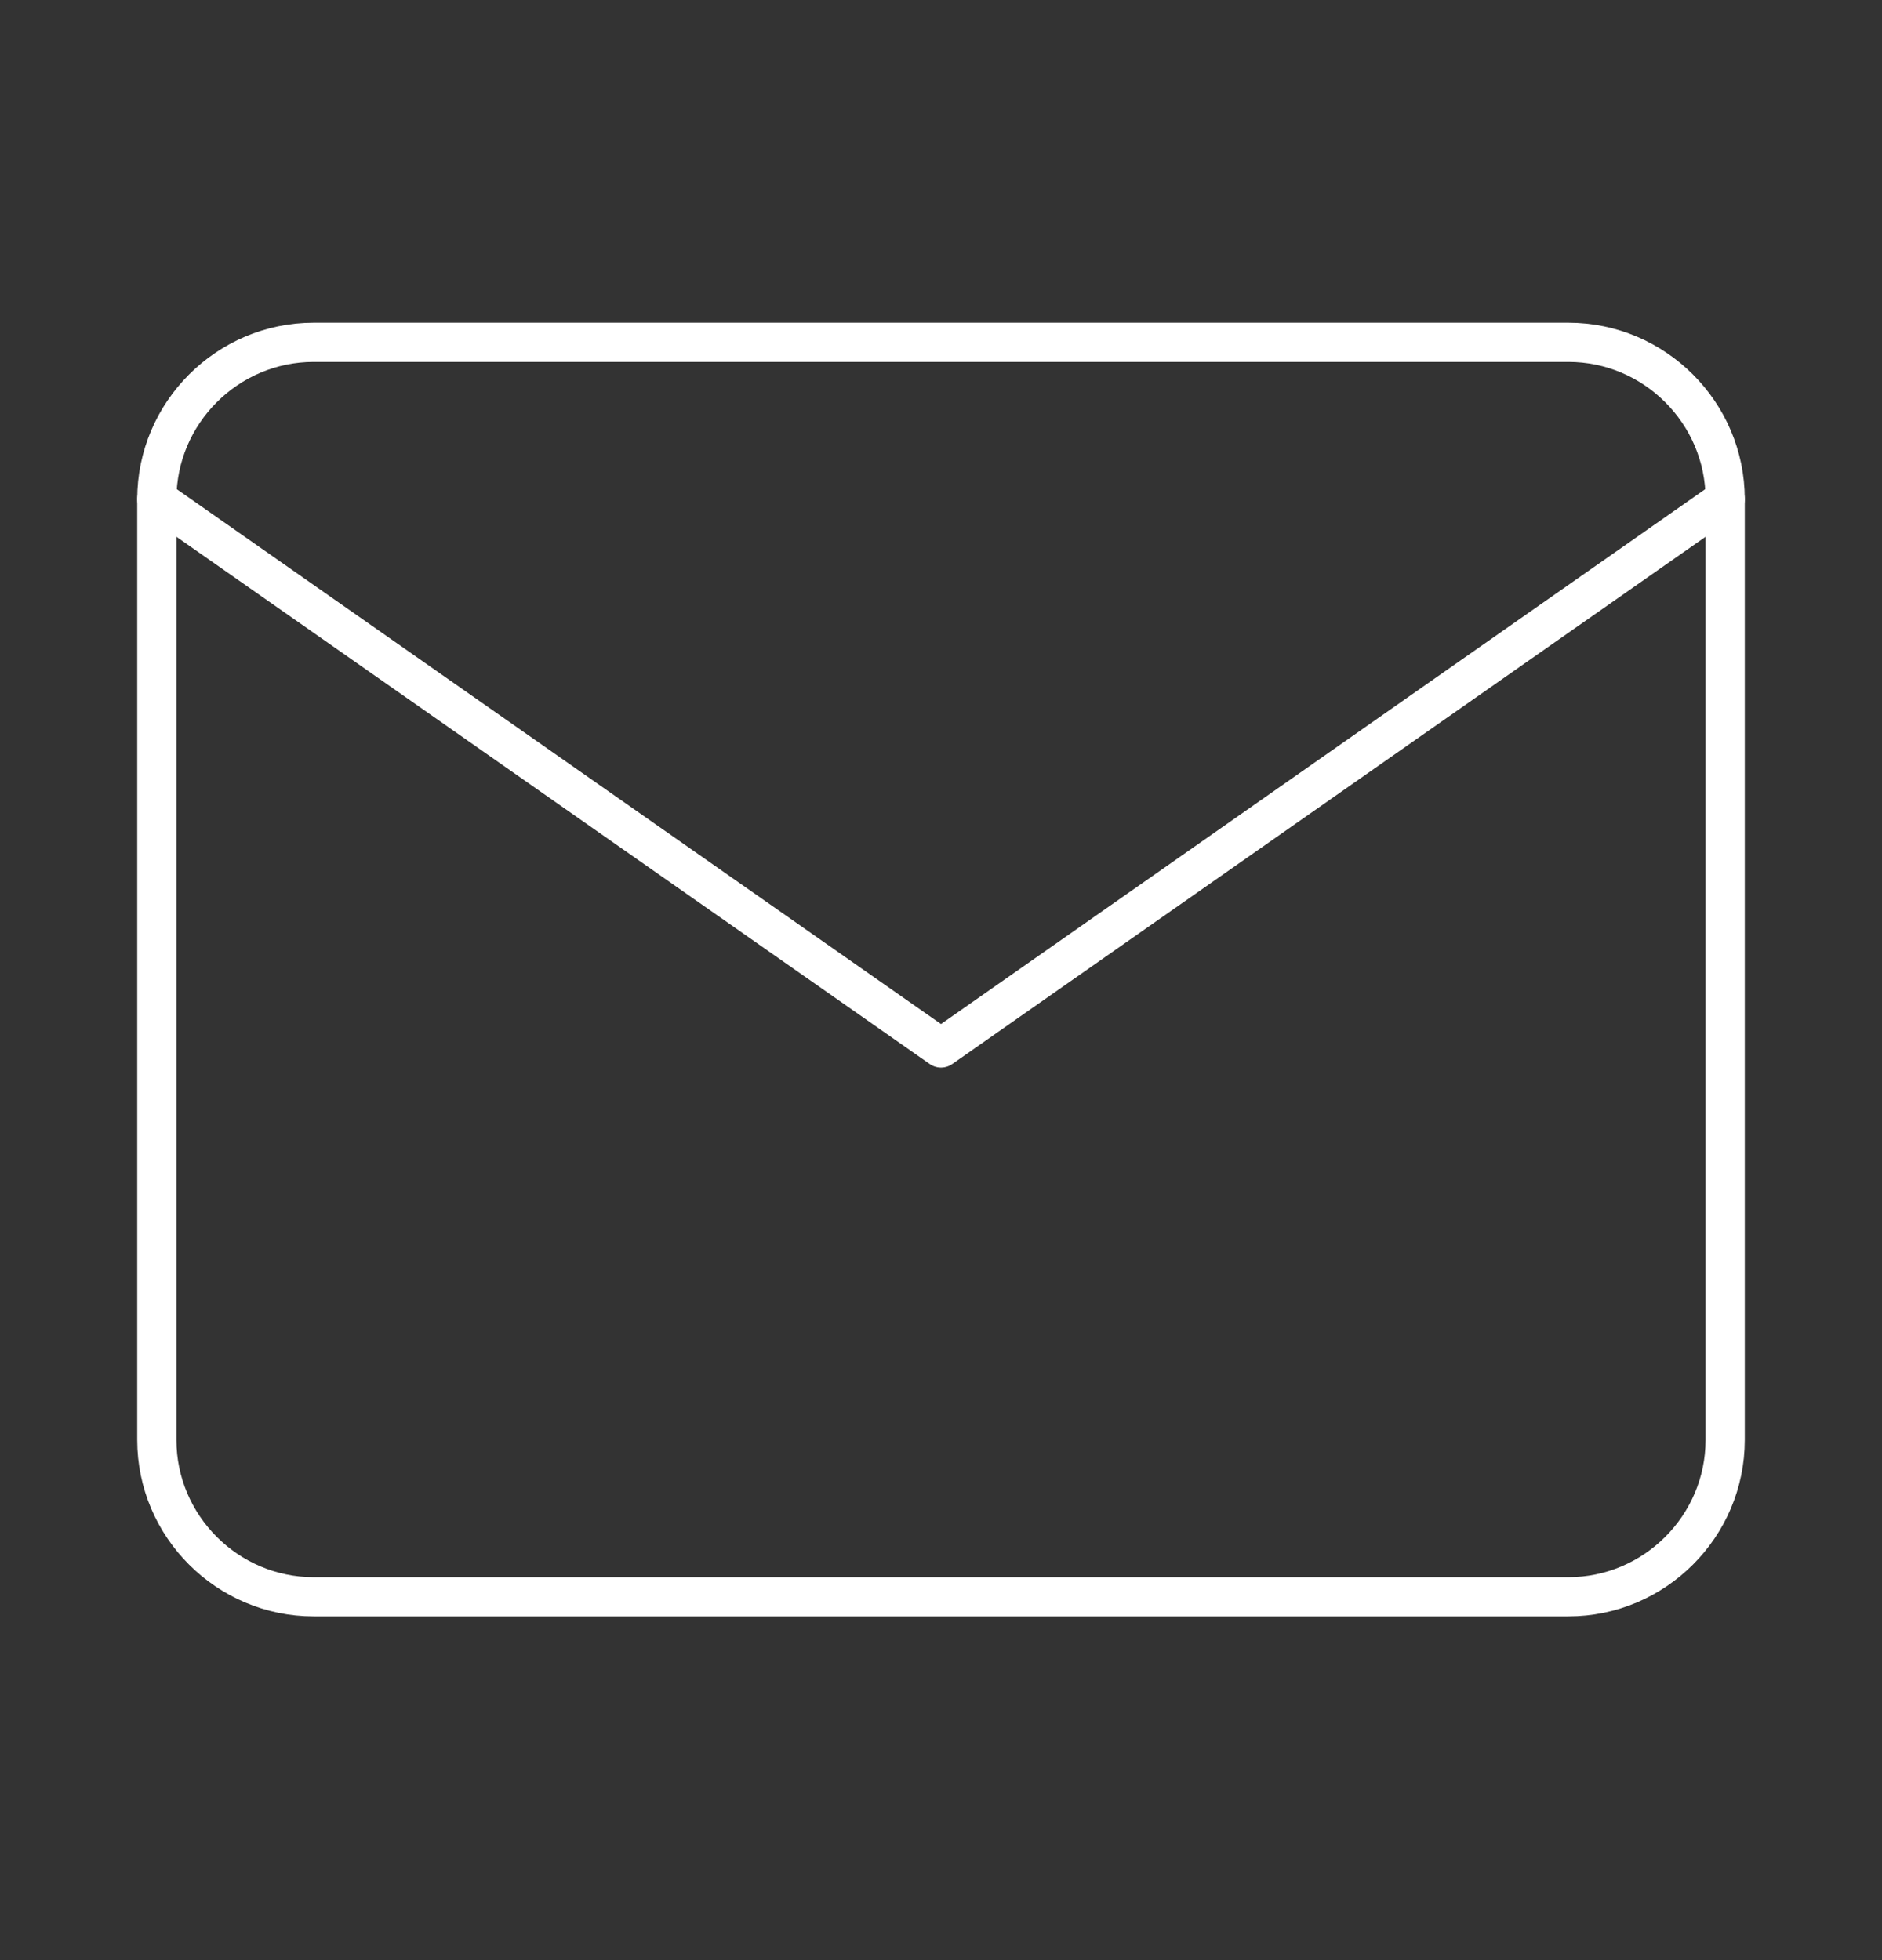
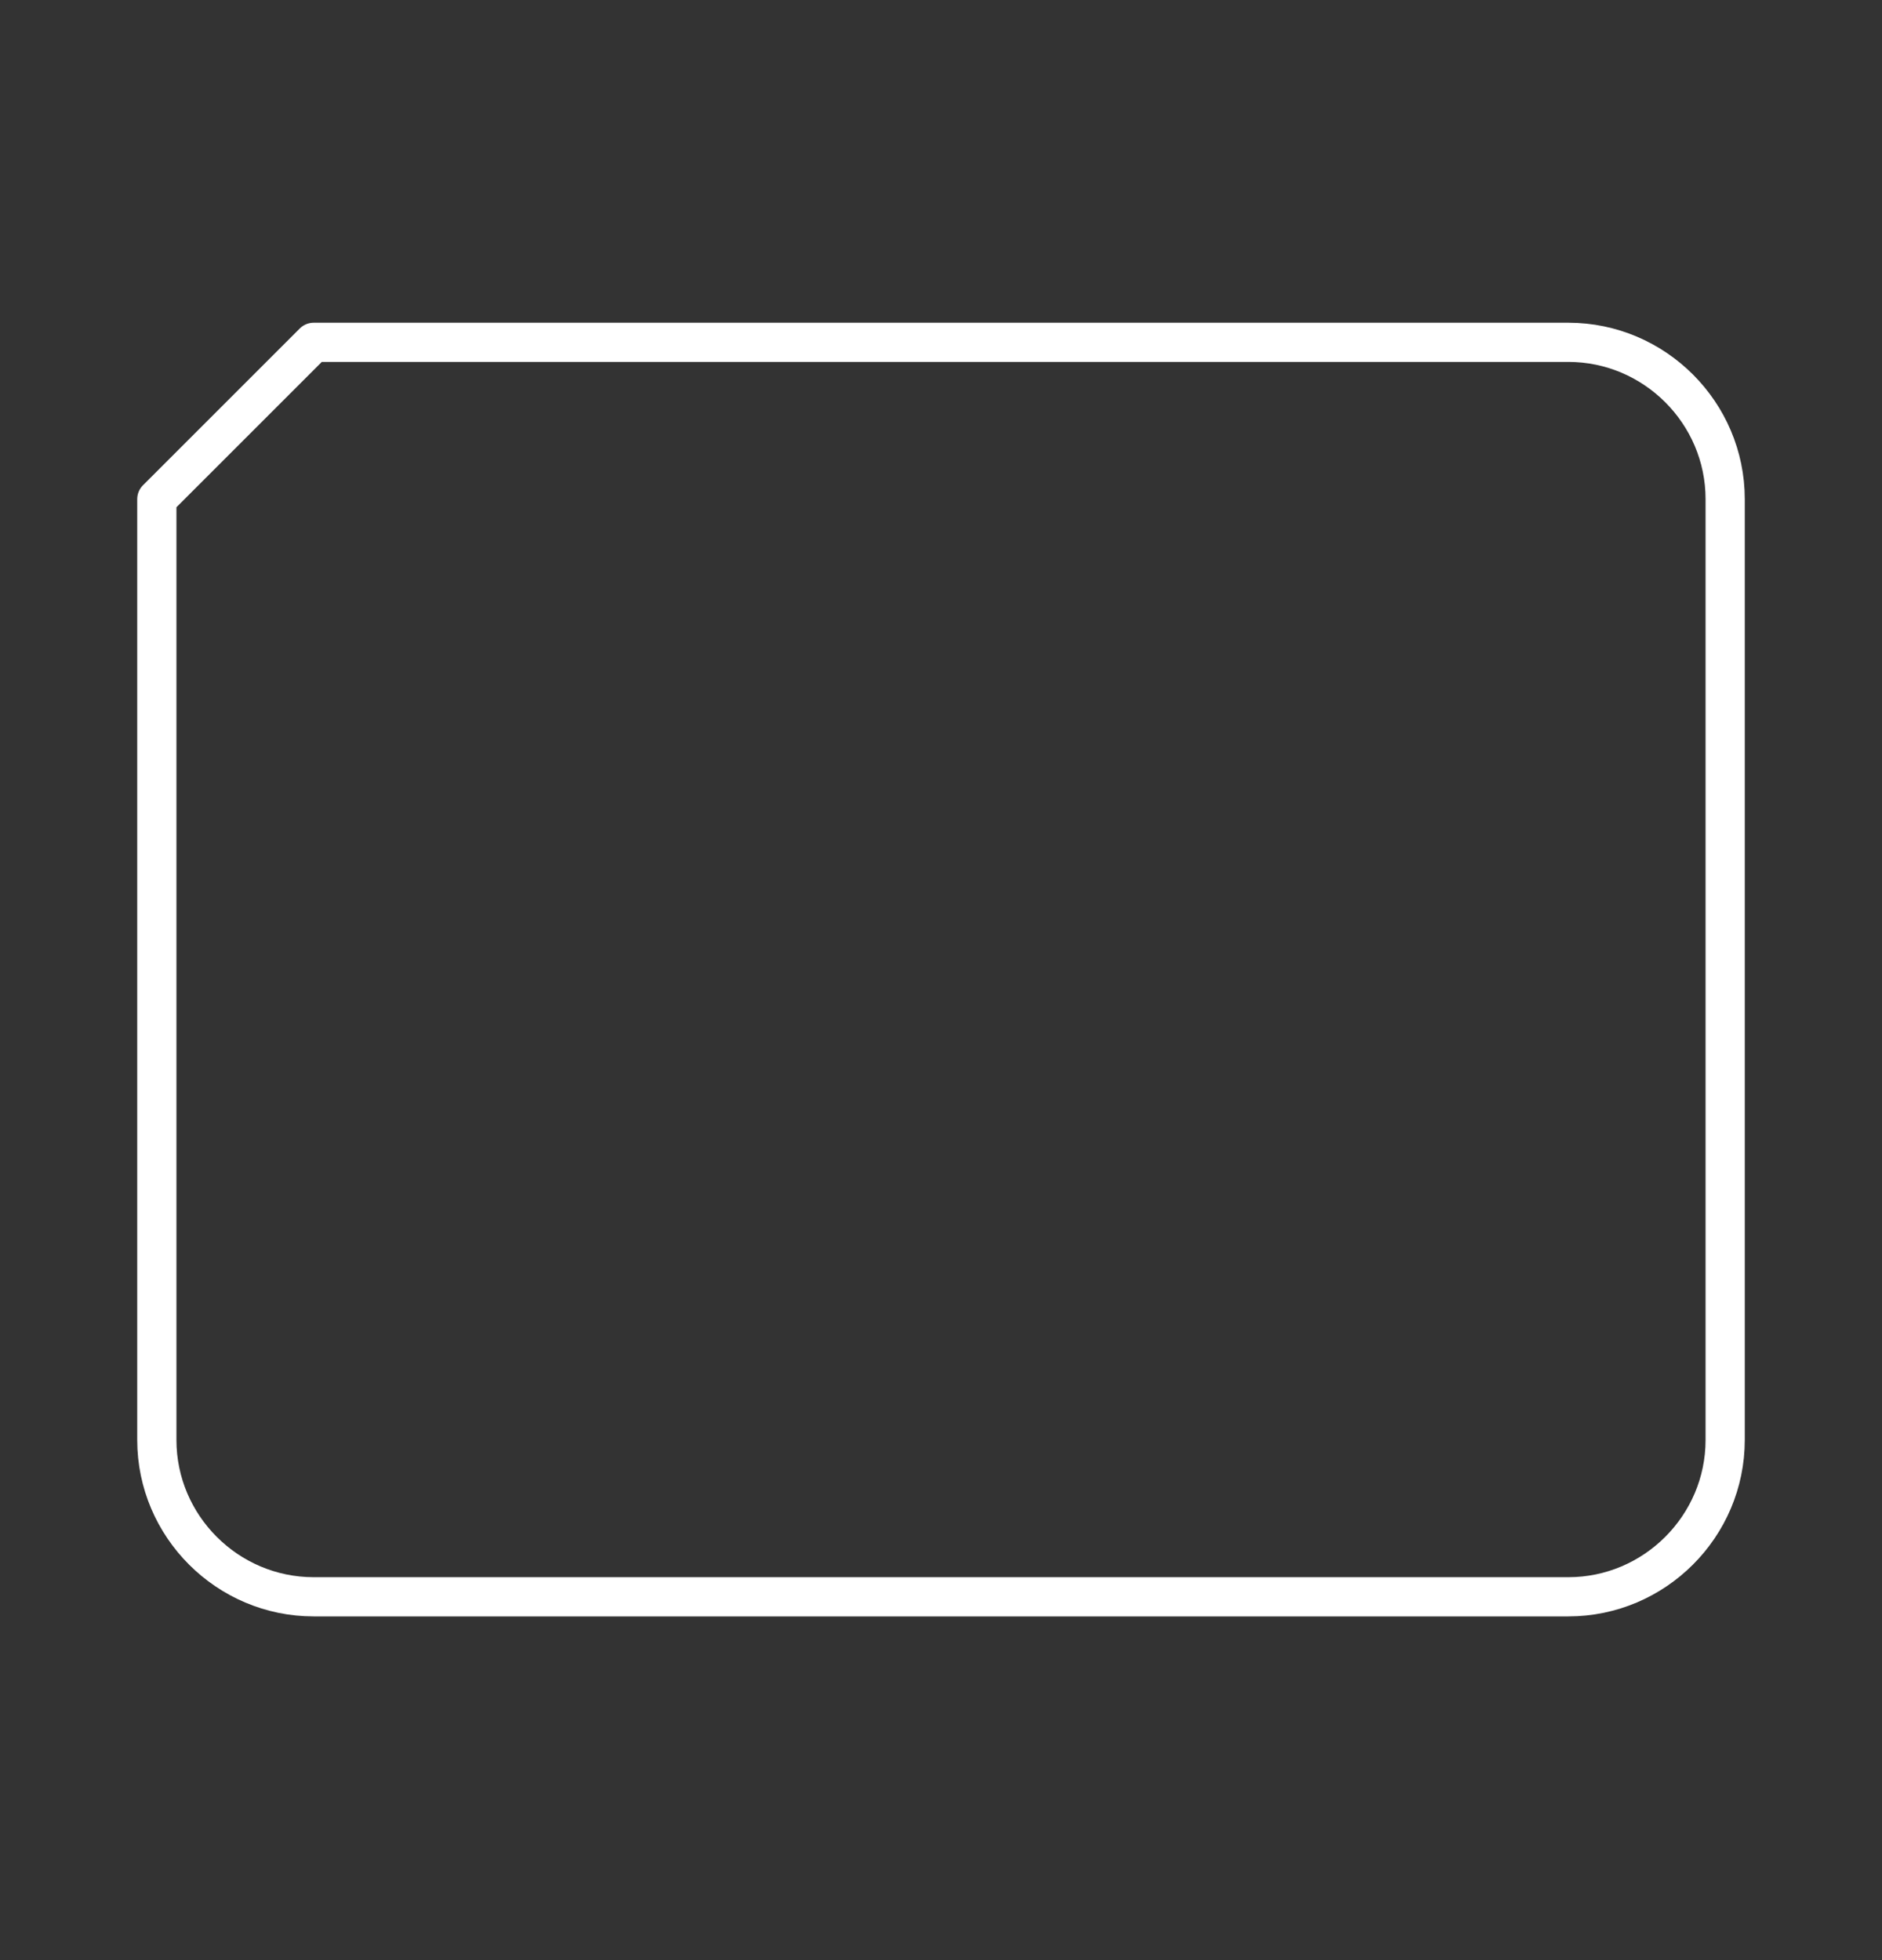
<svg xmlns="http://www.w3.org/2000/svg" width="24" height="25" viewBox="0 0 24 25" fill="none">
  <rect x="0" y="0" width="24" height="25" fill="#333333" stroke="none" />
-   <path d="M4 4.366H20C21.1 4.366 22 5.266 22 6.366V18.366C22 19.466 21.1 20.366 20 20.366H4C2.9 20.366 2 19.466 2 18.366V6.366C2 5.266 2.9 4.366 4 4.366Z" stroke="white" stroke-width="0.5" stroke-linecap="round" stroke-linejoin="round" />
-   <path d="M22 6.366L12 13.366L2 6.366" stroke="white" stroke-width="0.5" stroke-linecap="round" stroke-linejoin="round" />
+   <path d="M4 4.366H20C21.1 4.366 22 5.266 22 6.366V18.366C22 19.466 21.1 20.366 20 20.366H4C2.9 20.366 2 19.466 2 18.366V6.366Z" stroke="white" stroke-width="0.5" stroke-linecap="round" stroke-linejoin="round" />
</svg>